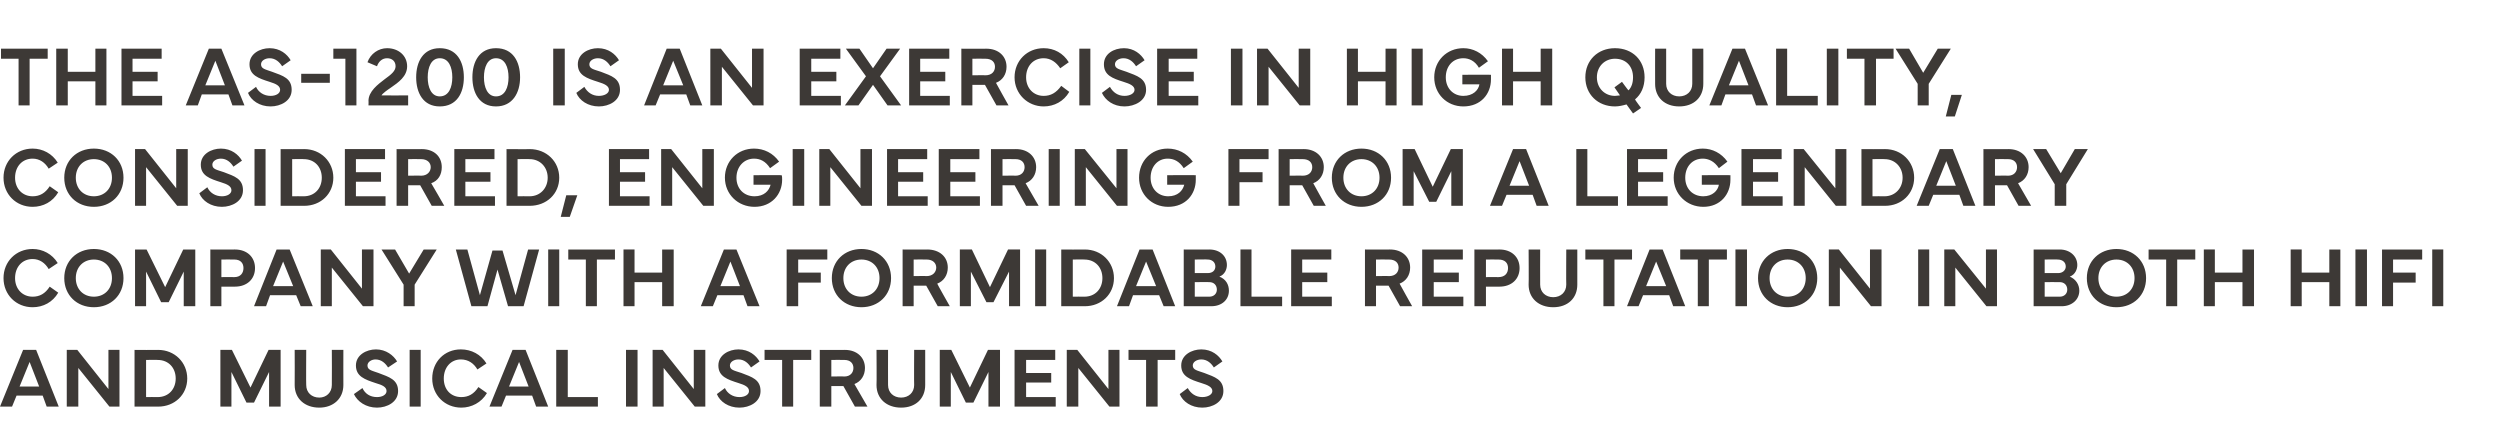
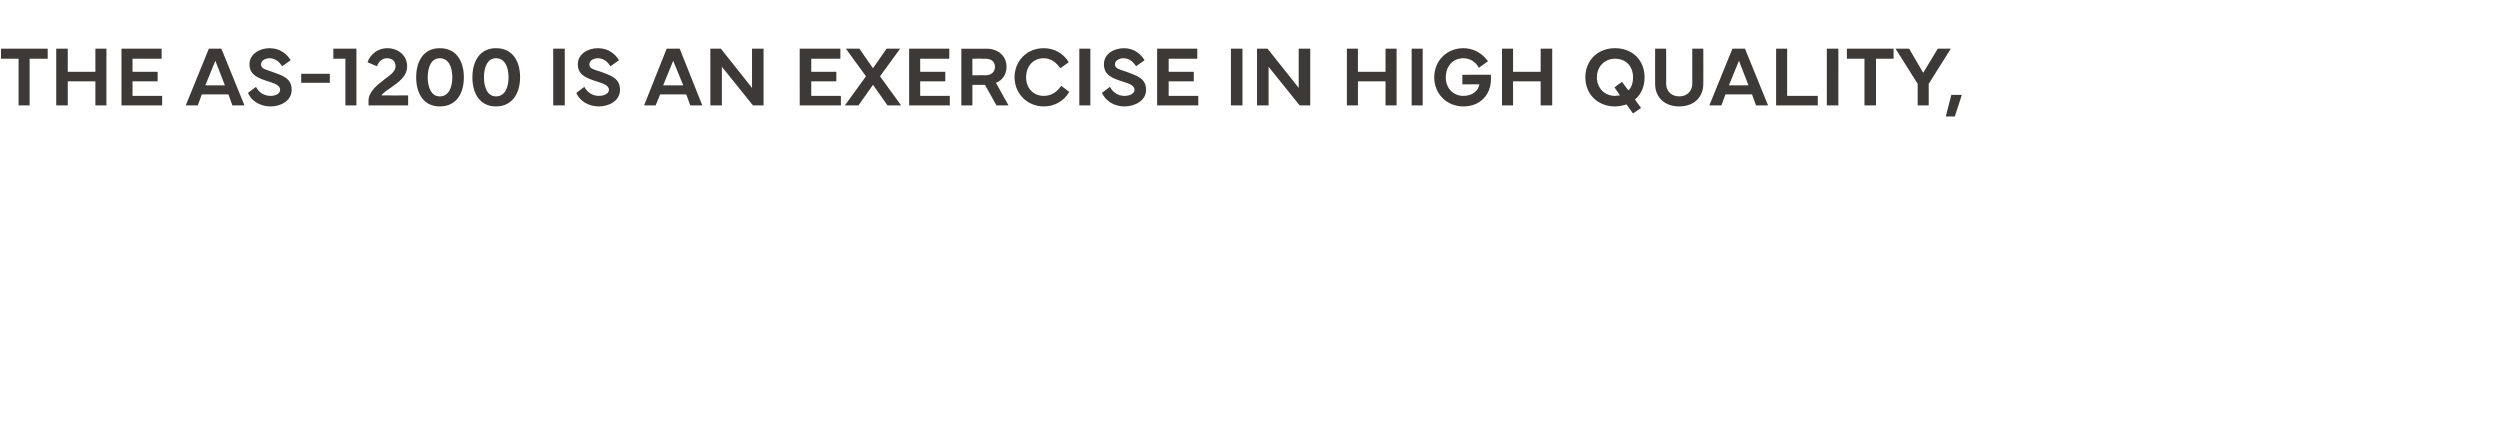
<svg xmlns="http://www.w3.org/2000/svg" version="1.1" width="498px" height="89.3px" viewBox="0 -1 498 89.3" style="top:-1px">
  <desc>The AS 1200 is an exercise in high quality, considered, engineering from a legendary company with a formidable reputa...</desc>
  <defs />
  <g id="Polygon116470">
-     <path d="m0 80l4.6-11.3h2.6L11.7 80H9.3l-.8-2.2H3.3L2.4 80H0zm7.8-4l-1.9-4.9l-2 4.9h3.9zm5.5 4V68.7h2.1l6.2 7.8v-7.8h2.2V80h-2l-6.2-7.7v7.7h-2.3zm13.5-11.3s4.68.04 4.7 0c3.3 0 5.8 2.5 5.8 5.7c0 3.2-2.5 5.6-5.8 5.6h-4.7V68.7zm2.3 9.4s2.31-.03 2.3 0c2.2 0 3.6-1.6 3.6-3.7c0-2.1-1.4-3.7-3.6-3.7c.01-.04-2.3 0-2.3 0v7.4zm14.8-9.4h2.3l3.7 7.5l3.6-7.5h2.4V80h-2.3v-6.9l-3 6.1h-1.5l-3-6.1v6.9h-2.2V68.7zm14.8 7c.03.02 0-7 0-7h2.3s-.04 6.97 0 7c0 1.5 1.1 2.5 2.6 2.5c1.4 0 2.5-1 2.5-2.5c.04-.03 0-7 0-7h2.3s-.02 7.02 0 7c0 2.7-2 4.5-4.8 4.5c-2.9 0-4.9-1.8-4.9-4.5zm13.5.6c.5 1.1 1.5 1.8 2.9 1.8c1.1 0 1.9-.5 1.9-1.2c0-.8-.8-1.2-2.2-1.6c-2.1-.7-3.9-1.3-3.9-3.5c0-2.1 2.1-3.2 4-3.2c2 0 3.5 1.2 4.2 2.4l-1.8 1.2c-.5-.8-1.3-1.6-2.5-1.6c-.8 0-1.6.5-1.6 1.2c0 .9.8 1 2.2 1.5c2.1.8 3.9 1.3 3.9 3.6c0 2.2-2.2 3.3-4.2 3.3c-2.2 0-3.9-1.2-4.6-2.7l1.7-1.2zM83.8 80h-2.2V68.7h2.2V80zm2.3-5.6c0-3.3 2.4-5.8 5.7-5.8c2.1 0 4 1 5.1 2.8l-1.8 1.2c-.7-1.2-1.8-2-3.3-2c-2 0-3.4 1.6-3.4 3.8c0 2.2 1.4 3.7 3.5 3.7c1.4 0 2.5-.6 3.4-2l1.7 1.2c-1.1 1.9-3.1 2.9-5.1 2.9c-3.3 0-5.8-2.5-5.8-5.8zM97.5 80l4.6-11.3h2.6l4.5 11.3h-2.4l-.8-2.2h-5.2l-.9 2.2h-2.4zm7.8-4l-1.9-4.9l-2 4.9h3.9zm13.8 4h-8.3V68.7h2.3v9.4h6v1.9zm7.9 0h-2.3V68.7h2.3V80zm3 0V68.7h2l6.2 7.8v-7.8h2.3V80h-2.1l-6.2-7.7v7.7H130zm14.4-3.7c.5 1.1 1.6 1.8 2.9 1.8c1.1 0 1.9-.5 1.9-1.2c0-.8-.8-1.2-2.1-1.6c-2.2-.7-4-1.3-4-3.5c0-2.1 2.1-3.2 4-3.2c2.1 0 3.5 1.2 4.2 2.4l-1.7 1.2c-.5-.8-1.3-1.6-2.5-1.6c-.9 0-1.7.5-1.7 1.2c0 .9.8 1 2.3 1.5c2.1.8 3.8 1.3 3.8 3.6c0 2.2-2.2 3.3-4.2 3.3c-2.2 0-3.9-1.2-4.5-2.7l1.6-1.2zm7.9-7.6h9.3v2H158v9.3h-2.2v-9.3h-3.5v-2zm11 11.3V68.7s5 .03 5 0c2.4 0 4 1.5 4 3.6c0 1.5-.8 2.7-2.1 3.2c.03.03 2.6 4.5 2.6 4.5h-2.5l-2.3-4.1h-2.4v4.1h-2.3zm2.3-6s2.55-.04 2.6 0c1.2 0 1.8-.8 1.8-1.7c0-.9-.6-1.6-1.8-1.6c-.05-.03-2.6 0-2.6 0v3.3zm9 1.7c.05.02 0-7 0-7h2.3s-.02 6.97 0 7c0 1.5 1.1 2.5 2.6 2.5c1.5 0 2.6-1 2.6-2.5c-.04-.03 0-7 0-7h2.2v7c0 2.7-1.9 4.5-4.8 4.5c-2.9 0-4.9-1.8-4.9-4.5zm12.6-7h2.3l3.7 7.5l3.6-7.5h2.4V80h-2.3v-6.9l-3 6.1h-1.5l-3-6.1v6.9h-2.2V68.7zm14.9 0h8.1v2h-5.8v2.6h5v1.9h-5v2.9h5.9v1.9h-8.2V68.7zM212.5 80V68.7h2.1l6.2 7.8v-7.8h2.2V80h-2l-6.2-7.7v7.7h-2.3zm12.3-11.3h9.3v2h-3.5v9.3h-2.3v-9.3h-3.5v-2zm11.8 7.6c.6 1.1 1.6 1.8 2.9 1.8c1.1 0 2-.5 2-1.2c0-.8-.9-1.2-2.2-1.6c-2.2-.7-4-1.3-4-3.5c0-2.1 2.1-3.2 4-3.2c2.1 0 3.5 1.2 4.2 2.4l-1.7 1.2c-.5-.8-1.3-1.6-2.5-1.6c-.9 0-1.7.5-1.7 1.2c0 .9.9 1 2.3 1.5c2.1.8 3.8 1.3 3.8 3.6c0 2.2-2.2 3.3-4.2 3.3c-2.2 0-3.9-1.2-4.5-2.7l1.6-1.2z" stroke="none" fill="#3d3936" />
-   </g>
+     </g>
  <g id="Polygon116469">
-     <path d="m.7 54.4c0-3.3 2.5-5.8 5.8-5.8c2 0 3.9 1 5 2.8l-1.8 1.2c-.7-1.2-1.8-2-3.2-2c-2.1 0-3.5 1.6-3.5 3.8c0 2.2 1.5 3.7 3.5 3.7c1.4 0 2.5-.6 3.4-2l1.7 1.2c-1.1 1.9-3 2.9-5.1 2.9c-3.3 0-5.8-2.5-5.8-5.8zm12.1 0c0-3.4 2.5-5.8 5.9-5.8c3.4 0 5.9 2.4 5.9 5.8c0 3.4-2.5 5.8-5.9 5.8c-3.4 0-5.9-2.4-5.9-5.8zm5.9 3.7c2.1 0 3.6-1.5 3.6-3.7c0-2.2-1.5-3.7-3.6-3.7c-2.1 0-3.6 1.5-3.6 3.7c0 2.2 1.5 3.7 3.6 3.7zm8.2-9.4h2.3l3.7 7.5l3.6-7.5h2.4V60h-2.3v-6.9l-3 6.1h-1.5l-3-6.1v6.9h-2.2V48.7zm15 11.3V48.7s4.9.03 4.9 0c2.4 0 4 1.5 4 3.7c0 2.2-1.6 3.7-4 3.7c0 .02-2.7 0-2.7 0v3.9h-2.2zm2.2-5.8s2.55-.02 2.6 0c1.2 0 1.8-.8 1.8-1.8c0-1-.6-1.7-1.8-1.7c-.05-.03-2.6 0-2.6 0v3.5zm6.5 5.8l4.5-11.3h2.6L62.3 60h-2.4l-.9-2.2h-5.2L53 60h-2.4zm7.8-4l-2-4.9l-2 4.9h4zm5.5 4V48.7h2l6.2 7.8v-7.8h2.3V60h-2.1l-6.2-7.7v7.7h-2.2zm14.8-11.3l2.8 4.8l2.9-4.8h2.6l-4.4 7v4.3h-2.2v-4.3l-4.4-7h2.7zm14.4 0l2.5 9.1l2.5-8.9h2l2.6 8.9l2.5-9.1h2.2L104.3 60h-3.1l-2.1-7.3l-2 7.3h-3.2l-3.1-11.3h2.3zM111.4 60h-2.2V48.7h2.2V60zm1.8-11.3h9.3v2h-3.6v9.3h-2.2v-9.3h-3.5v-2zm13.2 0v4.6h5.5v-4.6h2.3V60h-2.3v-4.8h-5.5v4.8h-2.2V48.7h2.2zM139.6 60l4.6-11.3h2.5l4.6 11.3h-2.4l-.8-2.2h-5.2L142 60h-2.4zm7.8-4l-1.9-4.9l-2 4.9h3.9zm9.3-7.3h8.1v2H159v2.6h4.5v2H159v4.7h-2.3V48.7zm9 5.7c0-3.4 2.5-5.8 5.9-5.8c3.4 0 5.9 2.4 5.9 5.8c0 3.4-2.5 5.8-5.9 5.8c-3.4 0-5.9-2.4-5.9-5.8zm5.9 3.7c2.1 0 3.6-1.5 3.6-3.7c0-2.2-1.5-3.7-3.6-3.7c-2.1 0-3.6 1.5-3.6 3.7c0 2.2 1.5 3.7 3.6 3.7zm8.2 1.9V48.7s4.93.03 4.9 0c2.5 0 4.1 1.5 4.1 3.6c0 1.5-.8 2.7-2.1 3.2c-.04.03 2.5 4.5 2.5 4.5h-2.4l-2.3-4.1H182v4.1h-2.2zm2.2-6s2.59-.04 2.6 0c1.2 0 1.9-.8 1.9-1.7c0-.9-.7-1.6-1.9-1.6c-.01-.03-2.6 0-2.6 0v3.3zm9.2-5.3h2.4l3.6 7.5l3.6-7.5h2.4V60H201v-6.9l-3.1 6.1h-1.4l-3.1-6.1v6.9h-2.2V48.7zM208.4 60h-2.2V48.7h2.2V60zm3-11.3s4.69.04 4.7 0c3.3 0 5.8 2.5 5.8 5.7c0 3.2-2.5 5.6-5.8 5.6h-4.7V48.7zm2.3 9.4s2.32-.03 2.3 0c2.2 0 3.6-1.6 3.6-3.7c0-2.1-1.4-3.7-3.6-3.7c.02-.04-2.3 0-2.3 0v7.4zm8.8 1.9l4.5-11.3h2.6l4.5 11.3h-2.3l-.9-2.2h-5.2l-.8 2.2h-2.4zm7.8-4l-2-4.9l-2 4.9h4zm5.5-7.3s5.14.03 5.1 0c2.1 0 3.5 1.3 3.5 3.1c0 .8-.4 1.9-1.5 2.3c1.3.5 1.9 1.6 1.9 2.8c0 1.8-1.4 3.1-3.5 3.1h-5.5V48.7zm2.2 2v2.7h2.6c1 0 1.5-.6 1.5-1.3c0-.9-.7-1.4-1.5-1.4c-.04-.05-2.6 0-2.6 0zm0 4.5v2.9s2.94-.02 2.9 0c.9 0 1.5-.6 1.5-1.4c0-.9-.6-1.5-1.5-1.5c.04-.02-2.9 0-2.9 0zm17.4 4.8h-8.3V48.7h2.2v9.4h6.1v1.9zm1.8-11.3h8v2h-5.8v2.6h5v1.9h-5v2.9h5.9v1.9h-8.1V48.7zM271.9 60V48.7s4.96.03 5 0c2.4 0 4 1.5 4 3.6c0 1.5-.8 2.7-2.1 3.2c-.01.03 2.5 4.5 2.5 4.5h-2.4l-2.3-4.1h-2.5v4.1h-2.2zm2.2-6s2.62-.04 2.6 0c1.3 0 1.9-.8 1.9-1.7c0-.9-.6-1.6-1.9-1.6c.02-.03-2.6 0-2.6 0v3.3zm9.2-5.3h8.1v2h-5.8v2.6h5v1.9h-5v2.9h5.9v1.9h-8.2V48.7zM293.7 60V48.7s4.96.03 5 0c2.4 0 4 1.5 4 3.7c0 2.2-1.6 3.7-4 3.7c-.04.02-2.7 0-2.7 0v3.9h-2.3zm2.3-5.8s2.52-.02 2.5 0c1.3 0 1.9-.8 1.9-1.8c0-1-.6-1.7-1.9-1.7c.02-.03-2.5 0-2.5 0v3.5zm8.5 1.5c.05.02 0-7 0-7h2.3s-.02 6.97 0 7c0 1.5 1.1 2.5 2.6 2.5c1.5 0 2.6-1 2.6-2.5c-.04-.03 0-7 0-7h2.2v7c0 2.7-1.9 4.5-4.8 4.5c-2.9 0-4.9-1.8-4.9-4.5zm11.3-7h9.3v2h-3.5v9.3h-2.2v-9.3h-3.6v-2zm8.3 11.3l4.5-11.3h2.6l4.5 11.3h-2.4l-.8-2.2h-5.2l-.9 2.2h-2.3zm7.8-4l-2-4.9l-2 4.9h4zm2.8-7.3h9.3v2h-3.6v9.3h-2.2v-9.3h-3.5v-2zM348 60h-2.3V48.7h2.3V60zm2.2-5.6c0-3.4 2.5-5.8 5.9-5.8c3.4 0 5.9 2.4 5.9 5.8c0 3.4-2.5 5.8-5.9 5.8c-3.4 0-5.9-2.4-5.9-5.8zm5.9 3.7c2.1 0 3.6-1.5 3.6-3.7c0-2.2-1.5-3.7-3.6-3.7c-2.1 0-3.6 1.5-3.6 3.7c0 2.2 1.5 3.7 3.6 3.7zm8.2 1.9V48.7h2l6.2 7.8v-7.8h2.3V60h-2.1l-6.2-7.7v7.7h-2.2zm20 0h-2.2V48.7h2.2V60zm3 0V48.7h2l6.3 7.8v-7.8h2.2V60h-2.1l-6.2-7.7v7.7h-2.2zm17.8-11.3s5.19.03 5.2 0c2 0 3.5 1.3 3.5 3.1c0 .8-.4 1.9-1.5 2.3c1.2.5 1.9 1.6 1.9 2.8c0 1.8-1.5 3.1-3.5 3.1h-5.6V48.7zm2.2 2v2.7h2.7c.9 0 1.5-.6 1.5-1.3c0-.9-.7-1.4-1.6-1.4c.01-.05-2.6 0-2.6 0zm0 4.5v2.9s2.99-.02 3 0c.9 0 1.5-.6 1.5-1.4c0-.9-.6-1.5-1.5-1.5c-.01-.02-3 0-3 0zm8.4-.8c0-3.4 2.5-5.8 5.9-5.8c3.4 0 5.9 2.4 5.9 5.8c0 3.4-2.5 5.8-5.9 5.8c-3.4 0-5.9-2.4-5.9-5.8zm5.9 3.7c2.1 0 3.6-1.5 3.6-3.7c0-2.2-1.5-3.7-3.6-3.7c-2.1 0-3.6 1.5-3.6 3.7c0 2.2 1.5 3.7 3.6 3.7zm6.4-9.4h9.3v2h-3.6v9.3h-2.2v-9.3H428v-2zm13.2 0v4.6h5.5v-4.6h2.3V60h-2.3v-4.8h-5.5v4.8H439V48.7h2.2zm17.3 0v4.6h5.5v-4.6h2.2V60H464v-4.8h-5.5v4.8h-2.2V48.7h2.2zm13 11.3h-2.3V48.7h2.3V60zm3-11.3h8v2h-5.8v2.6h4.5v2h-4.5v4.7h-2.2V48.7zM486.7 60h-2.2V48.7h2.2V60z" stroke="none" fill="#3d3936" />
-   </g>
+     </g>
  <g id="Polygon116468">
-     <path d="m.7 34.4c0-3.3 2.5-5.8 5.8-5.8c2 0 3.9 1 5 2.8l-1.8 1.2c-.7-1.2-1.8-2-3.2-2c-2.1 0-3.5 1.6-3.5 3.8c0 2.2 1.5 3.7 3.5 3.7c1.4 0 2.5-.6 3.4-2l1.7 1.2c-1.1 1.9-3 2.9-5.1 2.9c-3.3 0-5.8-2.5-5.8-5.8zm12.1 0c0-3.4 2.5-5.8 5.9-5.8c3.4 0 5.9 2.4 5.9 5.8c0 3.4-2.5 5.8-5.9 5.8c-3.4 0-5.9-2.4-5.9-5.8zm5.9 3.7c2.1 0 3.6-1.5 3.6-3.7c0-2.2-1.5-3.7-3.6-3.7c-2.1 0-3.6 1.5-3.6 3.7c0 2.2 1.5 3.7 3.6 3.7zm8.2 1.9V28.7h2l6.2 7.8v-7.8h2.3V40h-2.1l-6.2-7.7v7.7h-2.2zm14.4-3.7c.5 1.1 1.6 1.8 2.9 1.8c1.1 0 1.9-.5 1.9-1.2c0-.8-.8-1.2-2.1-1.6c-2.2-.7-4-1.3-4-3.5c0-2.1 2.1-3.2 4-3.2c2.1 0 3.5 1.2 4.2 2.4l-1.7 1.2c-.5-.8-1.3-1.6-2.5-1.6c-.9 0-1.7.5-1.7 1.2c0 .9.8 1 2.3 1.5c2.1.8 3.8 1.3 3.8 3.6c0 2.2-2.2 3.3-4.2 3.3c-2.2 0-3.9-1.2-4.5-2.7l1.6-1.2zM52.9 40h-2.2V28.7h2.2V40zm3-11.3s4.68.04 4.7 0c3.3 0 5.8 2.5 5.8 5.7c0 3.2-2.5 5.6-5.8 5.6h-4.7V28.7zm2.3 9.4s2.32-.03 2.3 0c2.2 0 3.6-1.6 3.6-3.7c0-2.1-1.4-3.7-3.6-3.7c.02-.04-2.3 0-2.3 0v7.4zm10.5-9.4h8v2h-5.8v2.6h5v1.9h-5v2.9h5.9v1.9h-8.1V28.7zM79 40V28.7s5.02.03 5 0c2.5 0 4 1.5 4 3.6c0 1.5-.7 2.7-2.1 3.2c.05.03 2.6 4.5 2.6 4.5H86l-2.3-4.1h-2.4v4.1H79zm2.3-6s2.57-.04 2.6 0c1.2 0 1.9-.8 1.9-1.7c0-.9-.7-1.6-1.9-1.6c-.03-.03-2.6 0-2.6 0v3.3zm9.2-5.3h8v2h-5.8v2.6h5v1.9h-5v2.9h5.9v1.9h-8.1V28.7zm10.4 0s4.65.04 4.6 0c3.4 0 5.9 2.5 5.9 5.7c0 3.2-2.5 5.6-5.9 5.6h-4.6V28.7zm2.2 9.4s2.38-.03 2.4 0c2.1 0 3.6-1.6 3.6-3.7c0-2.1-1.5-3.7-3.6-3.7c-.02-.04-2.4 0-2.4 0v7.4zm11.9-.2l-1.5 4.3h-1.8l1.1-4.3h2.2zm6.3-9.2h8v2h-5.8v2.6h5v1.9h-5v2.9h5.9v1.9h-8.1V28.7zM131.7 40V28.7h2l6.2 7.8v-7.8h2.3V40h-2.1l-6.2-7.7v7.7h-2.2zm12.7-5.6c0-3.3 2.5-5.8 5.8-5.8c2 0 3.8.9 5 2.6l-1.8 1.3c-.9-1.4-2-1.9-3.2-1.9c-2 0-3.5 1.6-3.5 3.8c0 2.2 1.5 3.7 3.6 3.7c1.9 0 2.9-1.1 3.2-2.3c-.04-.01-3.4 0-3.4 0v-1.9s5.63-.04 5.6 0c.1.2.1.6.1.9c0 2.9-2.1 5.4-5.5 5.4c-3.3 0-5.9-2.5-5.9-5.8zm15.8 5.6h-2.3V28.7h2.3V40zm3 0V28.7h2l6.2 7.8v-7.8h2.3V40h-2.1l-6.2-7.7v7.7h-2.2zm13.5-11.3h8v2h-5.8v2.6h5v1.9h-5v2.9h5.9v1.9h-8.1V28.7zm10.3 0h8.1v2h-5.8v2.6h5v1.9h-5v2.9h5.9v1.9H187V28.7zM197.4 40V28.7s5 .03 5 0c2.4 0 4 1.5 4 3.6c0 1.5-.8 2.7-2.1 3.2c.03.03 2.6 4.5 2.6 4.5h-2.5l-2.3-4.1h-2.4v4.1h-2.3zm2.3-6s2.56-.04 2.6 0c1.2 0 1.8-.8 1.8-1.7c0-.9-.6-1.6-1.8-1.6c-.04-.03-2.6 0-2.6 0v3.3zm11.4 6h-2.2V28.7h2.2V40zm3 0V28.7h2l6.3 7.8v-7.8h2.2V40h-2.1l-6.2-7.7v7.7h-2.2zm12.8-5.6c0-3.3 2.4-5.8 5.7-5.8c2 0 3.8.9 5 2.6l-1.8 1.3c-.9-1.4-2-1.9-3.2-1.9c-2 0-3.4 1.6-3.4 3.8c0 2.2 1.5 3.7 3.5 3.7c1.9 0 2.9-1.1 3.2-2.3c-.01-.01-3.4 0-3.4 0v-1.9s5.65-.04 5.7 0v.9c0 2.9-2 5.4-5.5 5.4c-3.3 0-5.8-2.5-5.8-5.8zm17.8-5.7h8v2h-5.8v2.6h4.6v2h-4.6v4.7h-2.2V28.7zm10 11.3V28.7s4.96.03 5 0c2.4 0 4 1.5 4 3.6c0 1.5-.8 2.7-2.1 3.2c-.01.03 2.5 4.5 2.5 4.5h-2.4l-2.3-4.1h-2.5v4.1h-2.2zm2.2-6s2.62-.04 2.6 0c1.3 0 1.9-.8 1.9-1.7c0-.9-.6-1.6-1.9-1.6c.02-.03-2.6 0-2.6 0v3.3zm8.4.4c0-3.4 2.5-5.8 5.9-5.8c3.4 0 5.9 2.4 5.9 5.8c0 3.4-2.5 5.8-5.9 5.8c-3.4 0-5.9-2.4-5.9-5.8zm5.9 3.7c2.1 0 3.6-1.5 3.6-3.7c0-2.2-1.5-3.7-3.6-3.7c-2.1 0-3.6 1.5-3.6 3.7c0 2.2 1.5 3.7 3.6 3.7zm8.2-9.4h2.4l3.6 7.5l3.6-7.5h2.4V40h-2.3v-6.9l-3 6.1h-1.4l-3.1-6.1v6.9h-2.2V28.7zM296.8 40l4.6-11.3h2.6l4.5 11.3h-2.4l-.8-2.2h-5.2l-.9 2.2h-2.4zm7.8-4l-1.9-4.9l-2 4.9h3.9zm17.7 4H314V28.7h2.2v9.4h6.1v1.9zm1.8-11.3h8v2h-5.8v2.6h5v1.9h-5v2.9h5.9v1.9h-8.1V28.7zm9.3 5.7c0-3.3 2.5-5.8 5.8-5.8c1.9 0 3.7.9 4.9 2.6l-1.7 1.3c-.9-1.4-2.1-1.9-3.2-1.9c-2.1 0-3.5 1.6-3.5 3.8c0 2.2 1.5 3.7 3.6 3.7c1.8 0 2.9-1.1 3.1-2.3c.04-.01-3.4 0-3.4 0v-1.9s5.71-.04 5.7 0v.9c0 2.9-2 5.4-5.4 5.4c-3.3 0-5.9-2.5-5.9-5.8zm13.5-5.7h8v2h-5.7v2.6h5v1.9h-5v2.9h5.9v1.9h-8.2V28.7zM357.3 40V28.7h2l6.3 7.8v-7.8h2.2V40h-2.1l-6.2-7.7v7.7h-2.2zm13.5-11.3s4.65.04 4.7 0c3.3 0 5.8 2.5 5.8 5.7c0 3.2-2.5 5.6-5.8 5.6h-4.7V28.7zm2.2 9.4s2.39-.03 2.4 0c2.1 0 3.6-1.6 3.6-3.7c0-2.1-1.5-3.7-3.6-3.7c-.01-.04-2.4 0-2.4 0v7.4zm8.8 1.9l4.6-11.3h2.6l4.5 11.3h-2.4l-.8-2.2h-5.2l-.9 2.2h-2.4zm7.8-4l-1.9-4.9l-2 4.9h3.9zm5.5 4V28.7s4.99.03 5 0c2.4 0 4 1.5 4 3.6c0 1.5-.8 2.7-2.1 3.2c.03.03 2.6 4.5 2.6 4.5h-2.5l-2.3-4.1h-2.4v4.1h-2.3zm2.3-6s2.55-.04 2.6 0c1.2 0 1.8-.8 1.8-1.7c0-.9-.6-1.6-1.8-1.6c-.05-.03-2.6 0-2.6 0v3.3zm10.2-5.3l2.9 4.8l2.8-4.8h2.6l-4.3 7v4.3h-2.3v-4.3l-4.3-7h2.6z" stroke="none" fill="#3d3936" />
-   </g>
+     </g>
  <g id="Polygon116467">
    <path d="m.2 8.7h9.3v2H5.9v9.3H3.7v-9.3H.2v-2zm13.3 0v4.6h5.5V8.7h2.2V20H19v-4.8h-5.5v4.8h-2.3V8.7h2.3zm10.7 0h8v2h-5.8v2.6h5v1.9h-5v2.9h5.9v1.9h-8.1V8.7zM37 20l4.6-11.3h2.5L48.7 20h-2.4l-.8-2.2h-5.3l-.8 2.2H37zm7.8-4l-1.9-4.9l-2 4.9h3.9zm6.2.3c.5 1.1 1.6 1.8 2.9 1.8c1.1 0 1.9-.5 1.9-1.2c0-.8-.8-1.2-2.1-1.6c-2.2-.7-4-1.3-4-3.5c0-2.1 2.1-3.2 4-3.2c2.1 0 3.5 1.2 4.2 2.4l-1.7 1.2c-.5-.8-1.3-1.6-2.5-1.6c-.9 0-1.7.5-1.7 1.2c0 .9.8 1 2.2 1.5c2.2.8 3.9 1.3 3.9 3.6c0 2.2-2.2 3.3-4.2 3.3c-2.2 0-3.9-1.2-4.5-2.7l1.6-1.2zm14.7-.8H60v-1.8h5.7v1.8zm3.1-4.8h-2.4v-2h4.6V20h-2.2v-9.3zm8.3-2.1c2.3 0 4 1.5 4 3.6c0 2-1.7 3.2-3.3 4.3c-.6.4-1.6 1.1-1.8 1.5c.04.04 5.3 0 5.3 0v2h-7.9s.04-.94 0-.9c0-1.9 1.9-3.3 3.2-4.3c1.4-1 2.2-1.7 2.2-2.6c0-1-.7-1.6-1.7-1.6c-1 0-1.7.7-2 1.6l-1.9-.8c.6-1.7 2.2-2.8 3.9-2.8zm10.5 0c3.4 0 4.8 2.7 4.8 5.8c0 3.1-1.4 5.8-4.8 5.8c-3.3 0-4.7-2.7-4.7-5.8c0-3.1 1.4-5.8 4.7-5.8zm-2.4 5.8c0 2 .7 3.8 2.4 3.8c1.8 0 2.5-1.8 2.5-3.8c0-2-.7-3.8-2.5-3.8c-1.7 0-2.4 1.8-2.4 3.8zm13.6-5.8c3.4 0 4.8 2.7 4.8 5.8c0 3.1-1.5 5.8-4.8 5.8c-3.3 0-4.7-2.7-4.7-5.8c0-3.1 1.4-5.8 4.7-5.8zm-2.4 5.8c0 2 .7 3.8 2.4 3.8c1.8 0 2.5-1.8 2.5-3.8c0-2-.7-3.8-2.5-3.8c-1.7 0-2.4 1.8-2.4 3.8zm16.1 5.6h-2.3V8.7h2.3V20zm3.9-3.7c.6 1.1 1.6 1.8 2.9 1.8c1.1 0 2-.5 2-1.2c0-.8-.9-1.2-2.2-1.6c-2.2-.7-4-1.3-4-3.5c0-2.1 2.1-3.2 4-3.2c2.1 0 3.5 1.2 4.2 2.4l-1.7 1.2c-.5-.8-1.3-1.6-2.5-1.6c-.9 0-1.7.5-1.7 1.2c0 .9.8 1 2.3 1.5c2.1.8 3.8 1.3 3.8 3.6c0 2.2-2.2 3.3-4.2 3.3c-2.2 0-3.9-1.2-4.5-2.7l1.6-1.2zm11.9 3.7l4.5-11.3h2.6l4.5 11.3h-2.4l-.8-2.2h-5.2l-.9 2.2h-2.3zm7.8-4l-2-4.9l-2 4.9h4zm5.4 4V8.7h2.1l6.2 7.8V8.7h2.3V20H150l-6.2-7.7v7.7h-2.3zm17.8-11.3h8.1v2h-5.8v2.6h5v1.9h-5v2.9h5.9v1.9h-8.2V8.7zm13.2 5.5l-4-5.5h2.7l2.7 3.9l2.7-3.9h2.7l-4 5.5l4.2 5.8h-2.7l-2.9-4.1L171 20h-2.7l4.2-5.8zm8.6-5.5h8v2h-5.8v2.6h5v1.9h-5v2.9h5.9v1.9h-8.1V8.7zM191.5 20V8.7s4.96.03 5 0c2.4 0 4 1.5 4 3.6c0 1.5-.8 2.7-2.1 3.2c-.01.03 2.5 4.5 2.5 4.5h-2.4l-2.3-4.1h-2.5v4.1h-2.2zm2.2-6s2.61-.04 2.6 0c1.3 0 1.9-.8 1.9-1.7c0-.9-.6-1.6-1.9-1.6c.01-.03-2.6 0-2.6 0v3.3zm8.4.4c0-3.3 2.5-5.8 5.8-5.8c2.1 0 3.9 1 5 2.8l-1.7 1.2c-.8-1.2-1.9-2-3.3-2c-2.1 0-3.5 1.6-3.5 3.8c0 2.2 1.5 3.7 3.5 3.7c1.4 0 2.5-.6 3.5-2l1.6 1.2c-1.1 1.9-3 2.9-5.1 2.9c-3.2 0-5.8-2.5-5.8-5.8zm15.1 5.6H215V8.7h2.2V20zm3.9-3.7c.6 1.1 1.6 1.8 2.9 1.8c1.1 0 2-.5 2-1.2c0-.8-.9-1.2-2.2-1.6c-2.2-.7-3.9-1.3-3.9-3.5c0-2.1 2-3.2 4-3.2c2 0 3.4 1.2 4.1 2.4l-1.7 1.2c-.5-.8-1.3-1.6-2.5-1.6c-.9 0-1.7.5-1.7 1.2c0 .9.9 1 2.3 1.5c2.1.8 3.9 1.3 3.9 3.6c0 2.2-2.3 3.3-4.3 3.3c-2.2 0-3.8-1.2-4.5-2.7l1.6-1.2zm9.4-7.6h8v2h-5.7v2.6h5v1.9h-5v2.9h5.9v1.9h-8.2V8.7zm17 11.3h-2.3V8.7h2.3V20zm2.9 0V8.7h2.1l6.2 7.8V8.7h2.3V20h-2.1l-6.2-7.7v7.7h-2.3zm20.1-11.3v4.6h5.5V8.7h2.2V20H276v-4.8h-5.5v4.8h-2.2V8.7h2.2zM283.4 20h-2.2V8.7h2.2V20zm2.3-5.6c0-3.3 2.5-5.8 5.8-5.8c1.9 0 3.7.9 4.9 2.6l-1.8 1.3c-.8-1.4-2-1.9-3.1-1.9c-2.1 0-3.5 1.6-3.5 3.8c0 2.2 1.5 3.7 3.5 3.7c1.9 0 3-1.1 3.2-2.3c.02-.01-3.4 0-3.4 0v-1.9s5.69-.04 5.7 0v.9c0 2.9-2 5.4-5.5 5.4c-3.3 0-5.8-2.5-5.8-5.8zm15.7-5.7v4.6h5.5V8.7h2.3V20h-2.3v-4.8h-5.5v4.8h-2.2V8.7h2.2zm14.4 5.7c0-3.4 2.5-5.8 5.9-5.8c3.5 0 5.9 2.4 5.9 5.8c0 1.9-.7 3.4-1.9 4.4c-.05.04 1.2 1.7 1.2 1.7l-1.6 1.1s-1.32-1.81-1.3-1.8c-.7.2-1.5.4-2.3.4c-3.4 0-5.9-2.4-5.9-5.8zm5.9 3.7c.4 0 .7-.1 1-.1l-1.1-1.6l1.5-1.1s1.26 1.74 1.3 1.7c.6-.6.9-1.5.9-2.6c0-2.2-1.4-3.7-3.6-3.7c-2 0-3.6 1.5-3.6 3.7c0 2.2 1.6 3.7 3.6 3.7zm8-2.4c-.02.02 0-7 0-7h2.2v7c0 1.5 1.1 2.5 2.6 2.5c1.5 0 2.6-1 2.6-2.5v-7h2.2s.02 7.02 0 7c0 2.7-1.9 4.5-4.8 4.5c-2.9 0-4.8-1.8-4.8-4.5zm10.8 4.3l4.6-11.3h2.5l4.6 11.3h-2.4l-.8-2.2h-5.3l-.8 2.2h-2.4zm7.8-4l-1.9-4.9l-2 4.9h3.9zm13.8 4h-8.3V8.7h2.2v9.4h6.1v1.9zm4.1 0h-2.3V8.7h2.3V20zm1.7-11.3h9.3v2h-3.5v9.3h-2.3v-9.3h-3.5v-2zm12.4 0l2.8 4.8l2.9-4.8h2.6l-4.4 7v4.3H382v-4.3l-4.4-7h2.7zm10.5 9.2l-1.4 4.3h-1.8l1.1-4.3h2.1z" stroke="none" fill="#3d3936" />
  </g>
</svg>